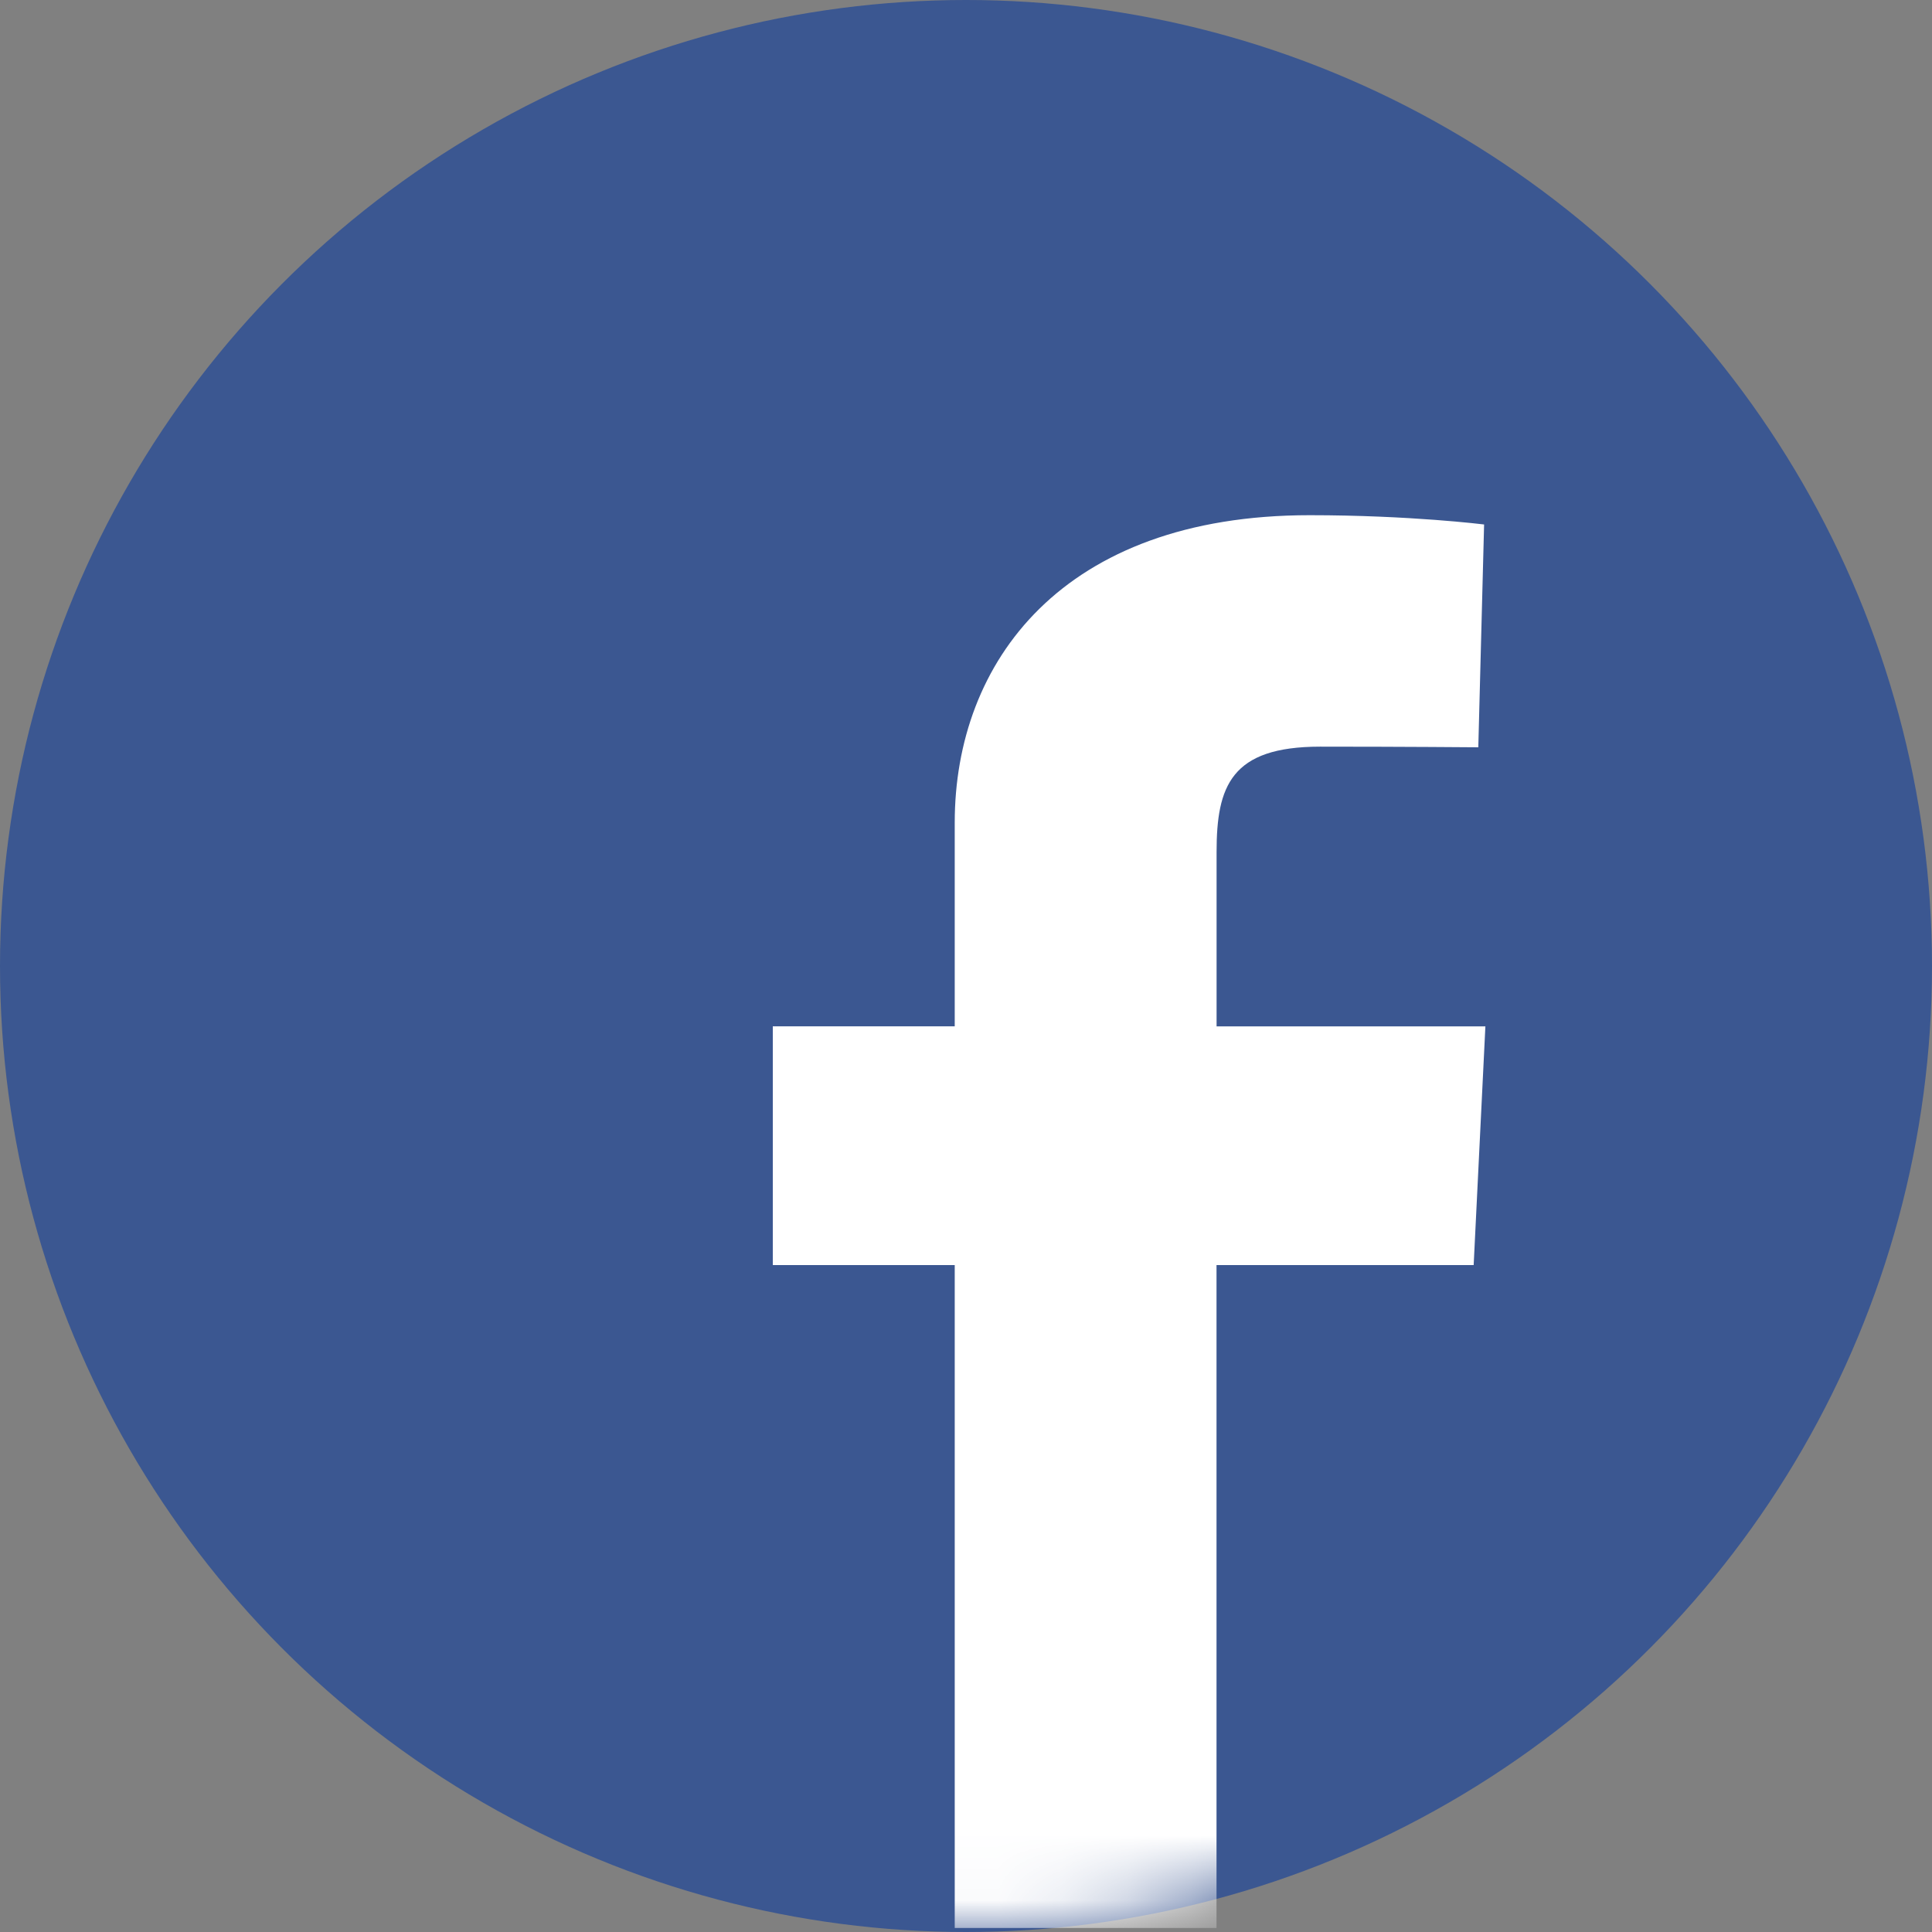
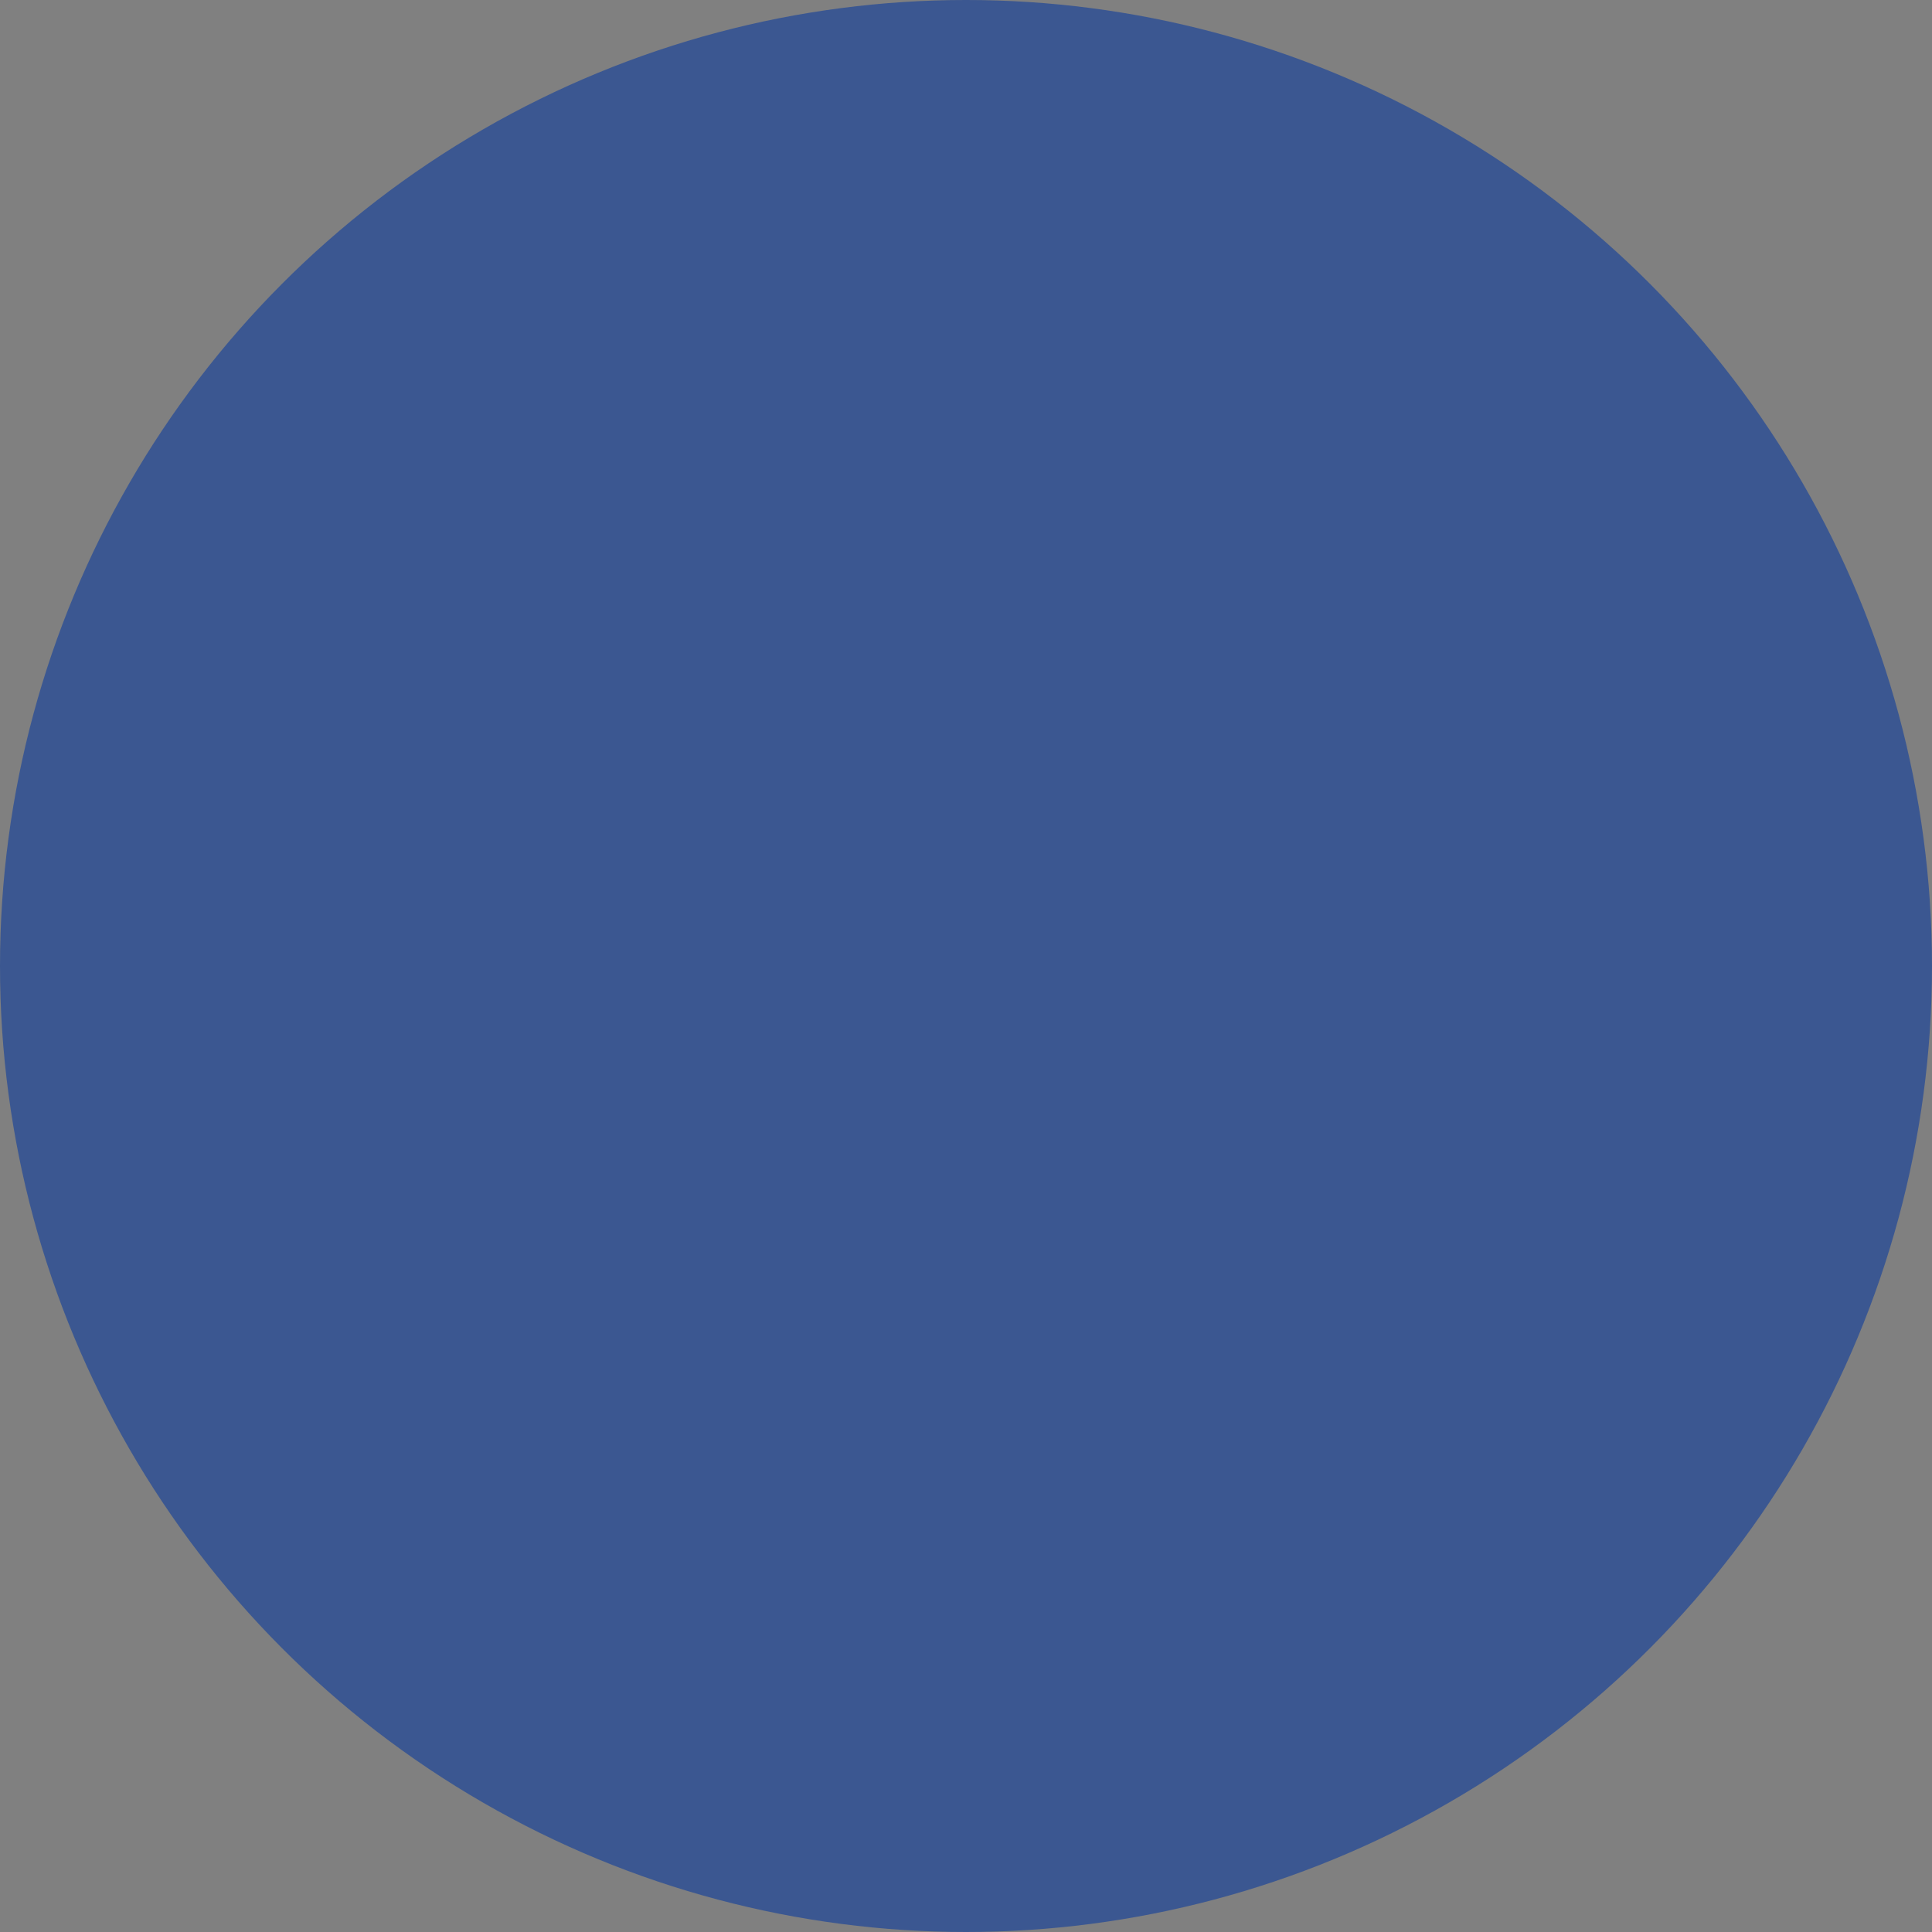
<svg xmlns="http://www.w3.org/2000/svg" xmlns:xlink="http://www.w3.org/1999/xlink" width="30" height="30" viewBox="0 0 30 30">
  <rect x="0" y="0" width="30" height="30" fill="#808080" stroke="none" />
  <defs>
    <circle id="a" cx="15" cy="15" r="15" />
  </defs>
  <g fill="none" fill-rule="evenodd">
    <mask id="b" fill="#fff">
      <use xlink:href="#a" />
    </mask>
    <use fill="#3B5791" xlink:href="#a" />
-     <path fill="#FFF" d="M14.825 29.938V19.644H12v-3.707h2.825v-3.165c0-2.488 1.668-4.772 5.512-4.772 1.557 0 2.708.144 2.708.144l-.09 3.46s-1.175-.01-2.456-.01c-1.386 0-1.608.615-1.608 1.637v2.707h4.174l-.182 3.706H18.89v10.294h-4.066z" mask="url(#b)" />
  </g>
</svg>